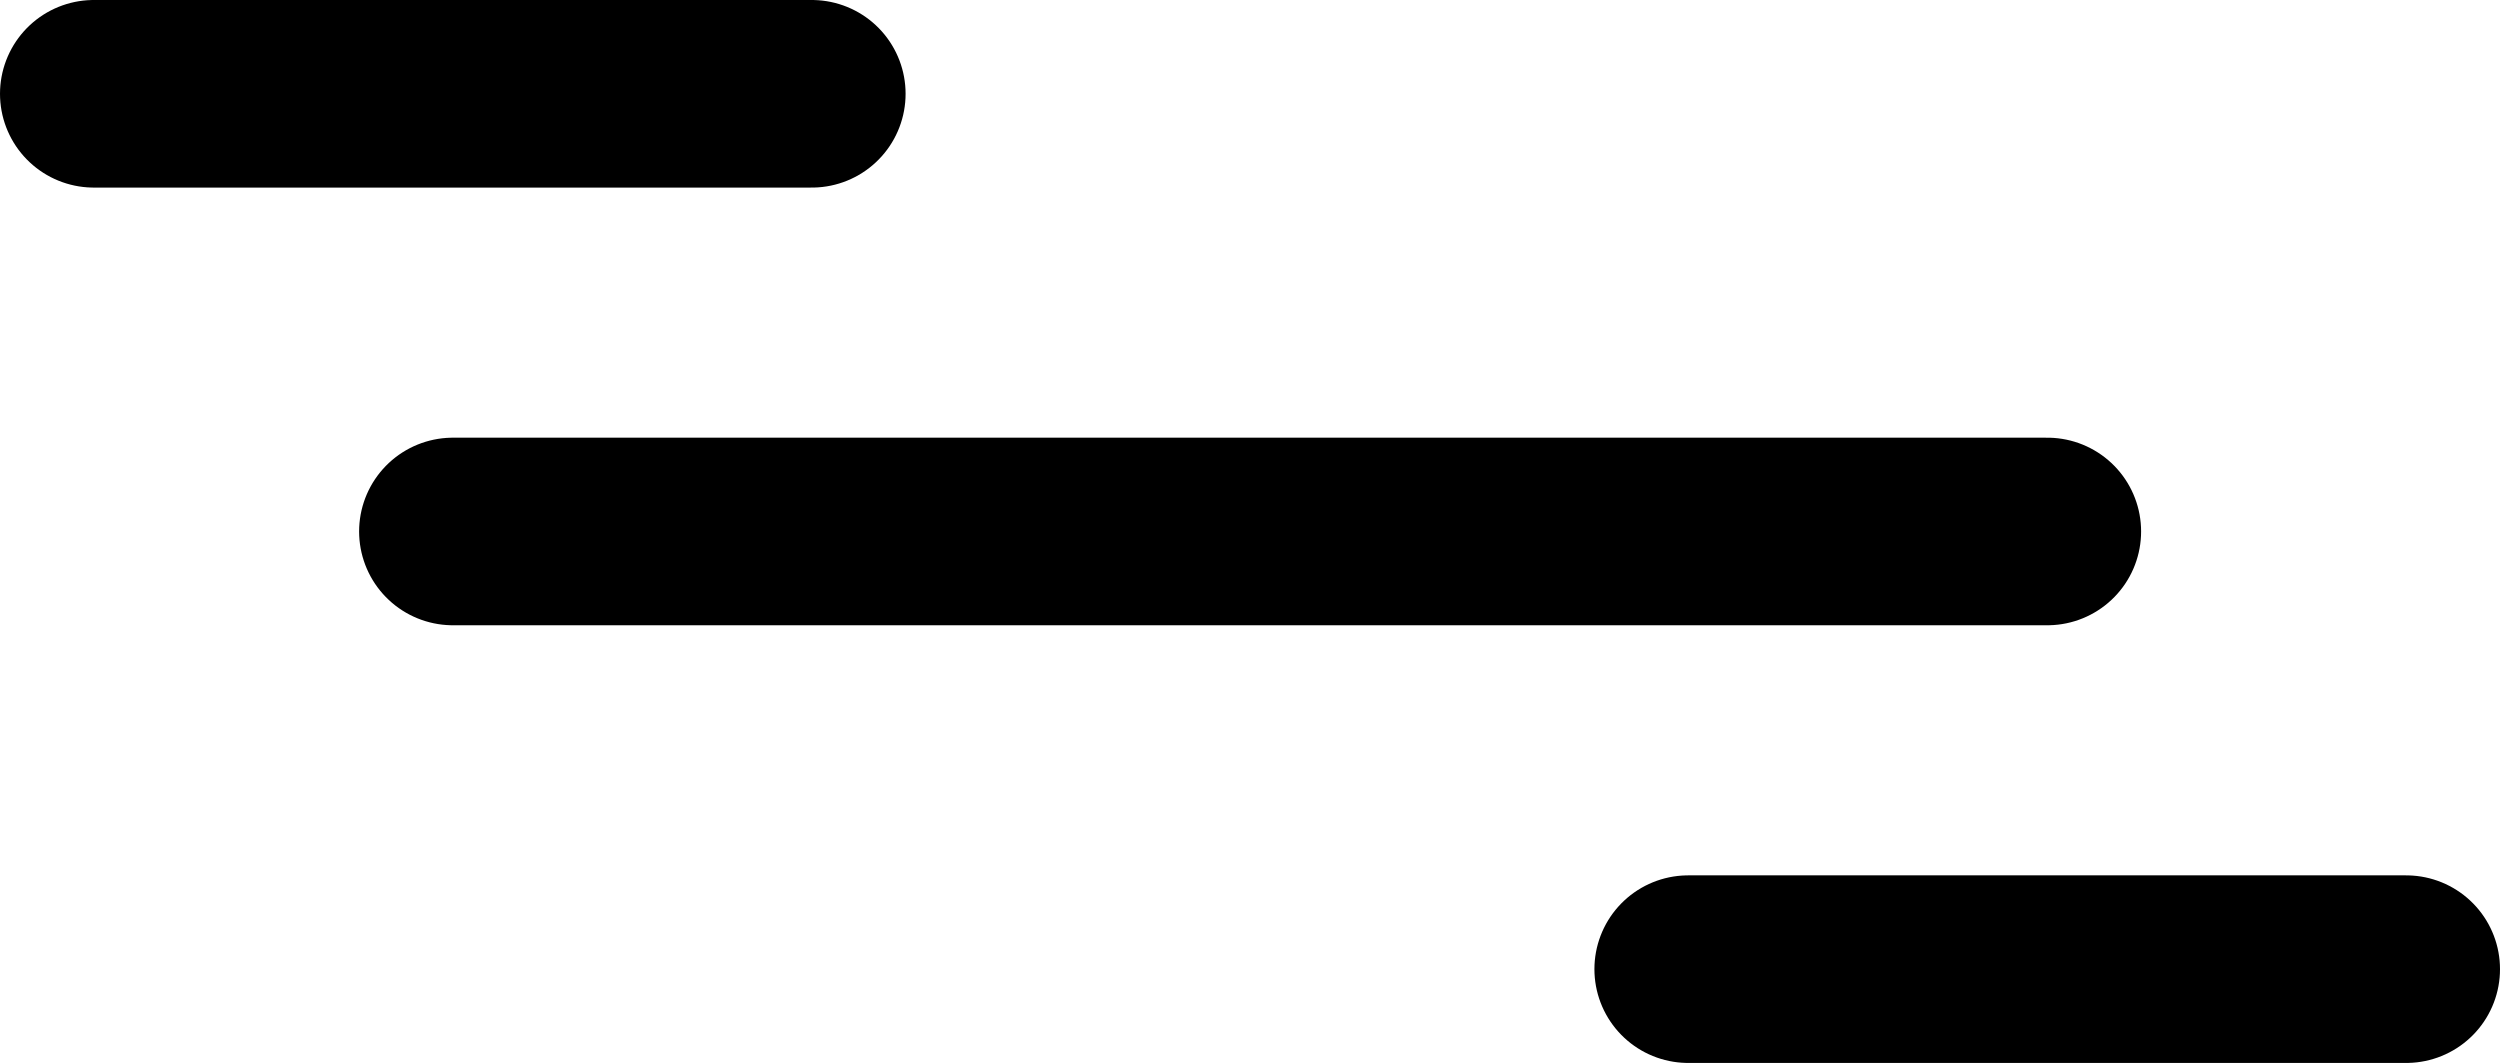
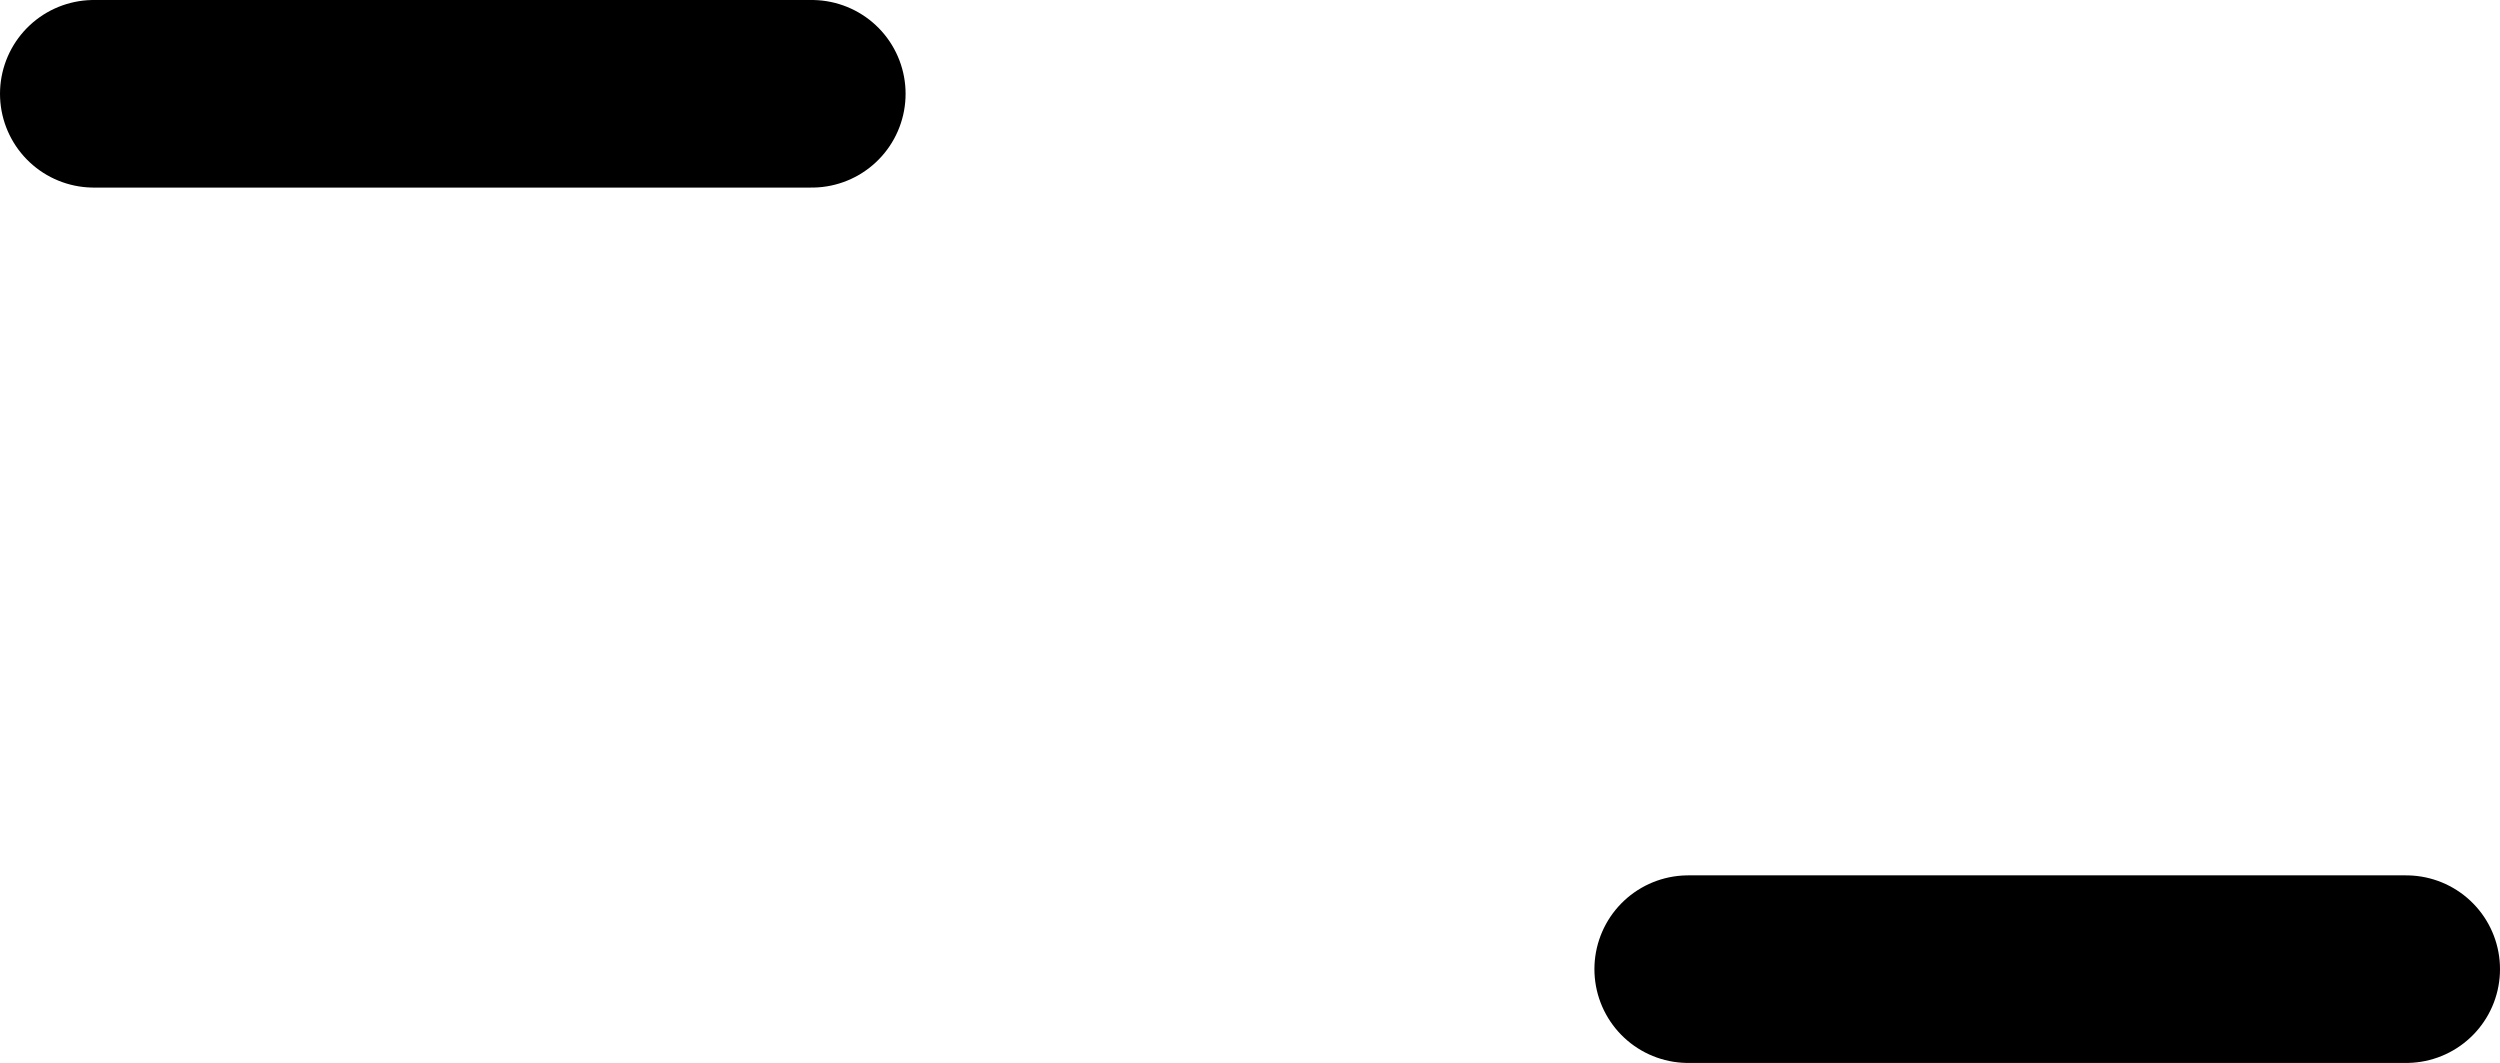
<svg xmlns="http://www.w3.org/2000/svg" id="Capa_1" data-name="Capa 1" viewBox="0 0 119.95 51">
  <defs>
    <style>
      .cls-1 {
        fill: none;
        stroke: #000;
        stroke-linecap: round;
        stroke-miterlimit: 10;
        stroke-width: 9px;
      }
    </style>
  </defs>
  <line class="cls-1" x1="4.5" y1="4.5" x2="38.95" y2="4.5" />
  <line class="cls-1" x1="81" y1="46.5" x2="115.45" y2="46.5" />
-   <line class="cls-1" x1="21.73" y1="25.5" x2="98.23" y2="25.5" />
</svg>